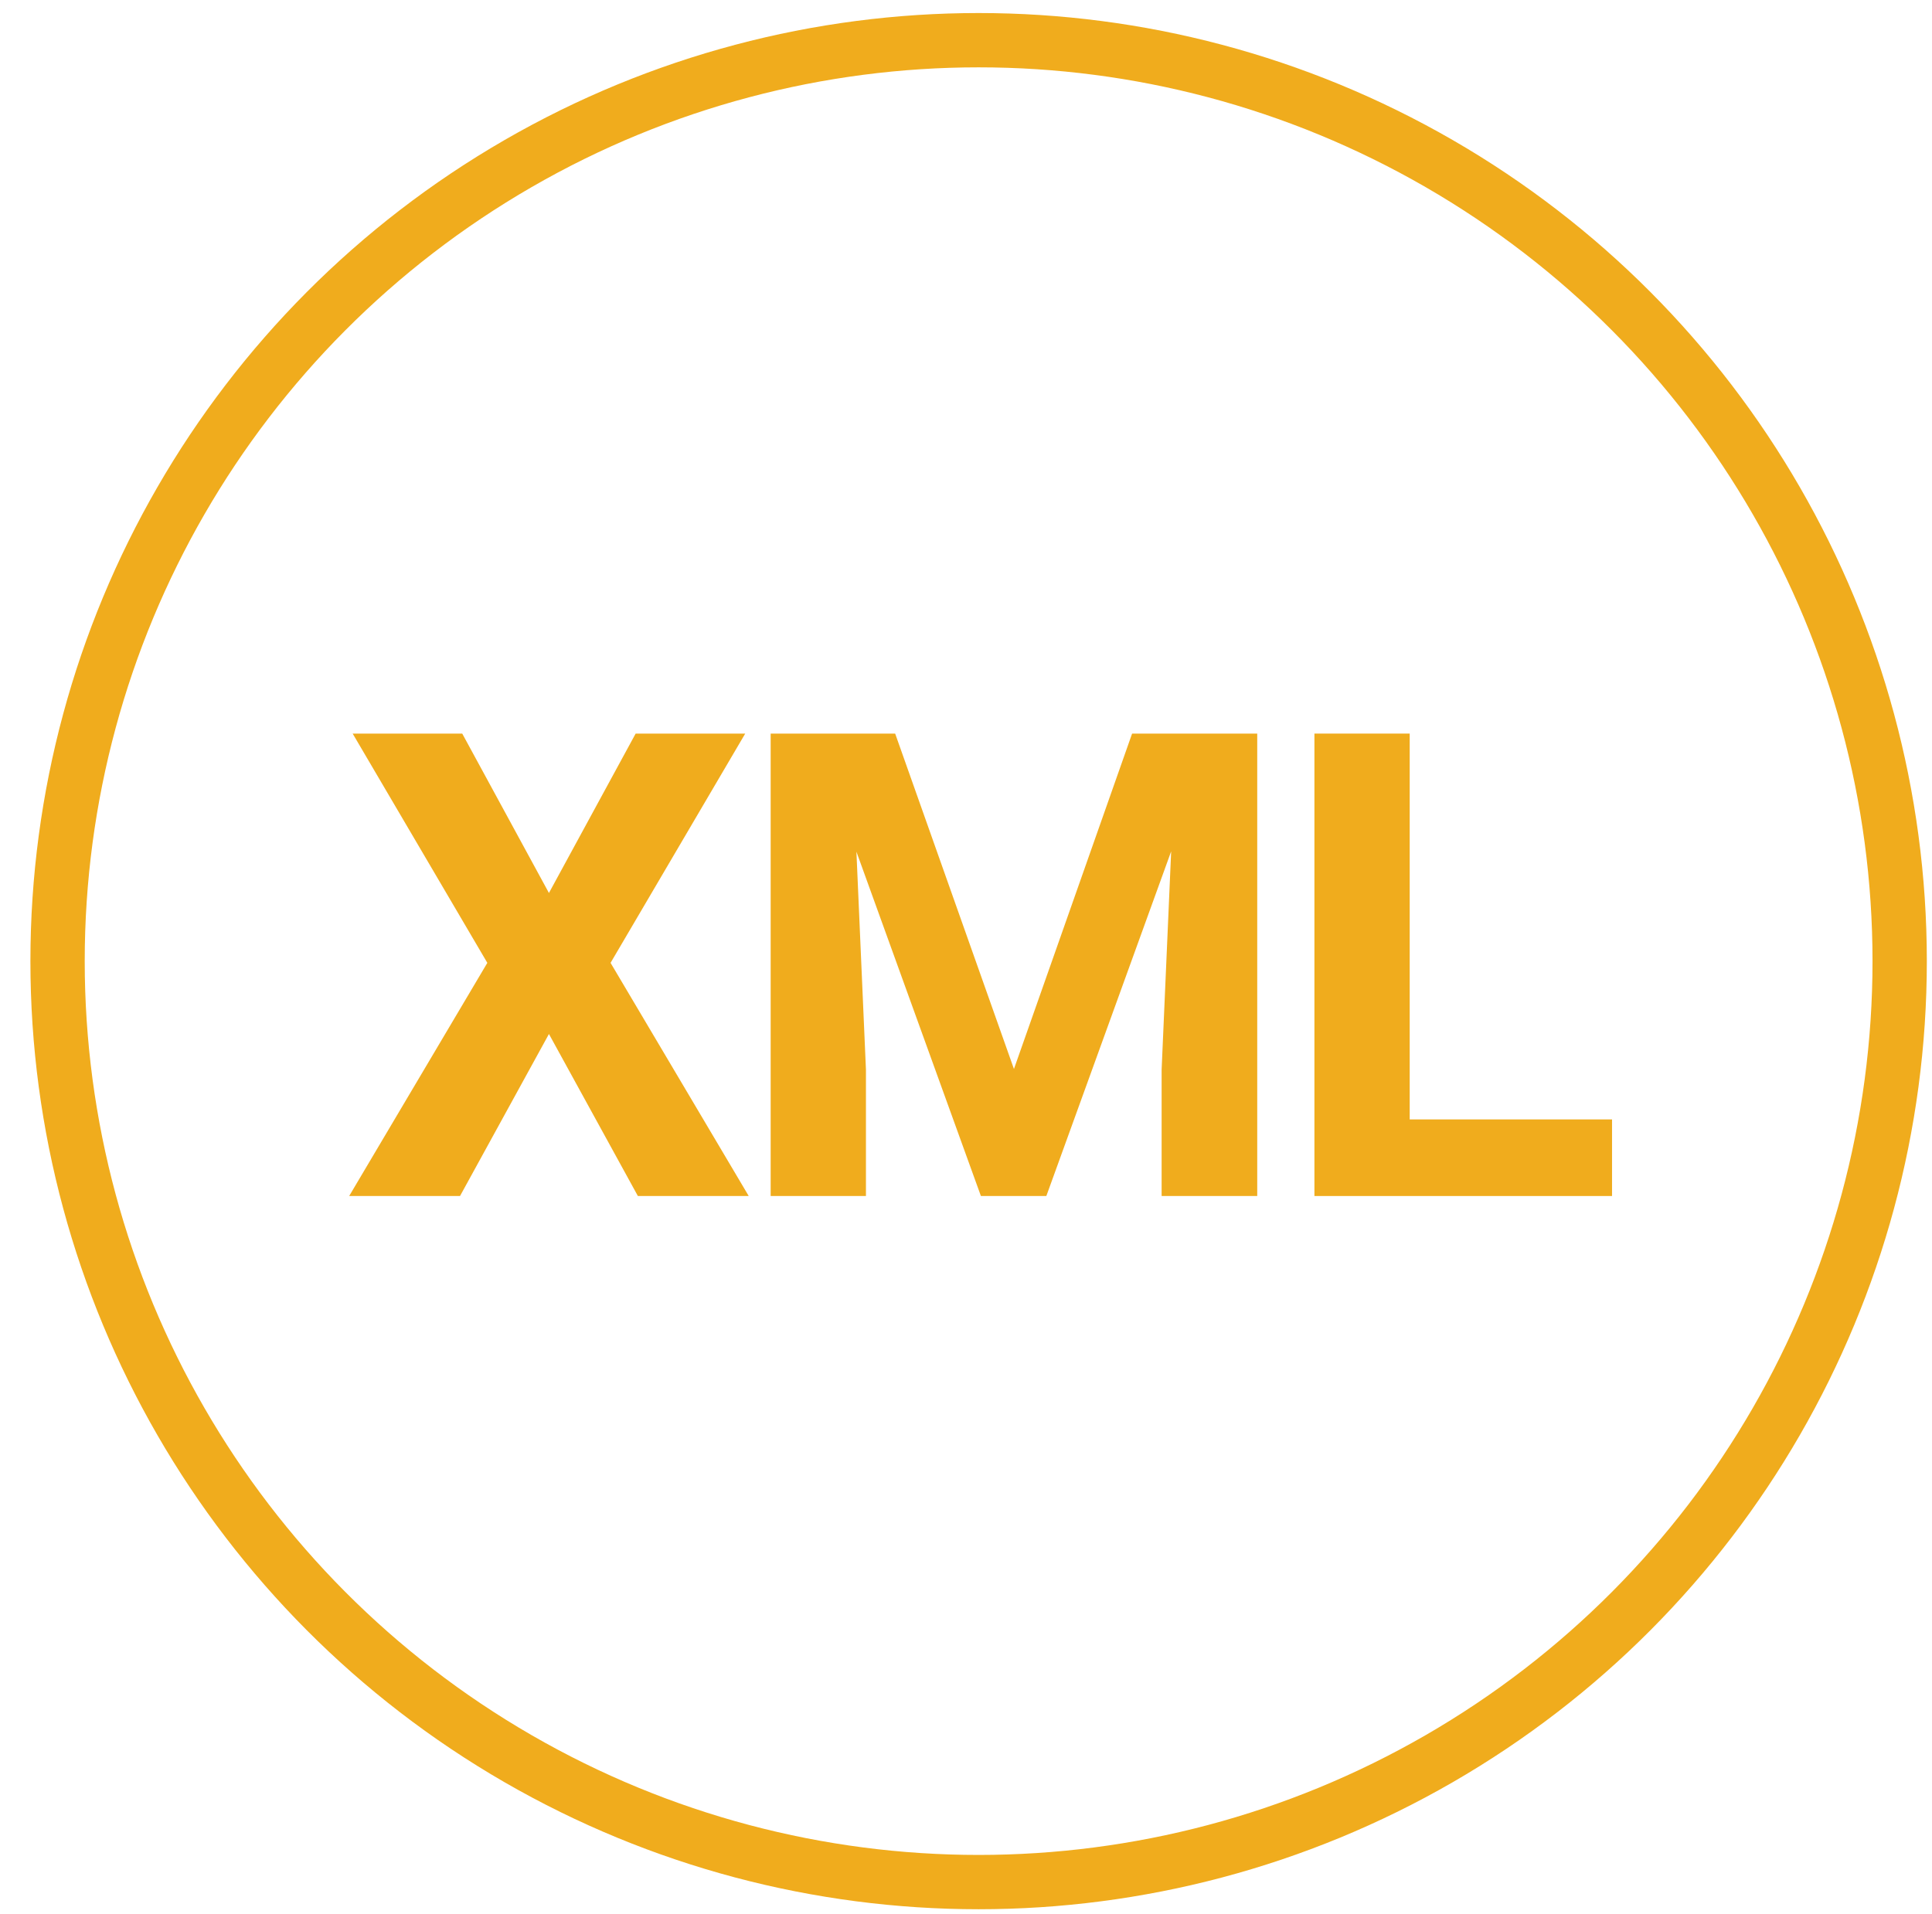
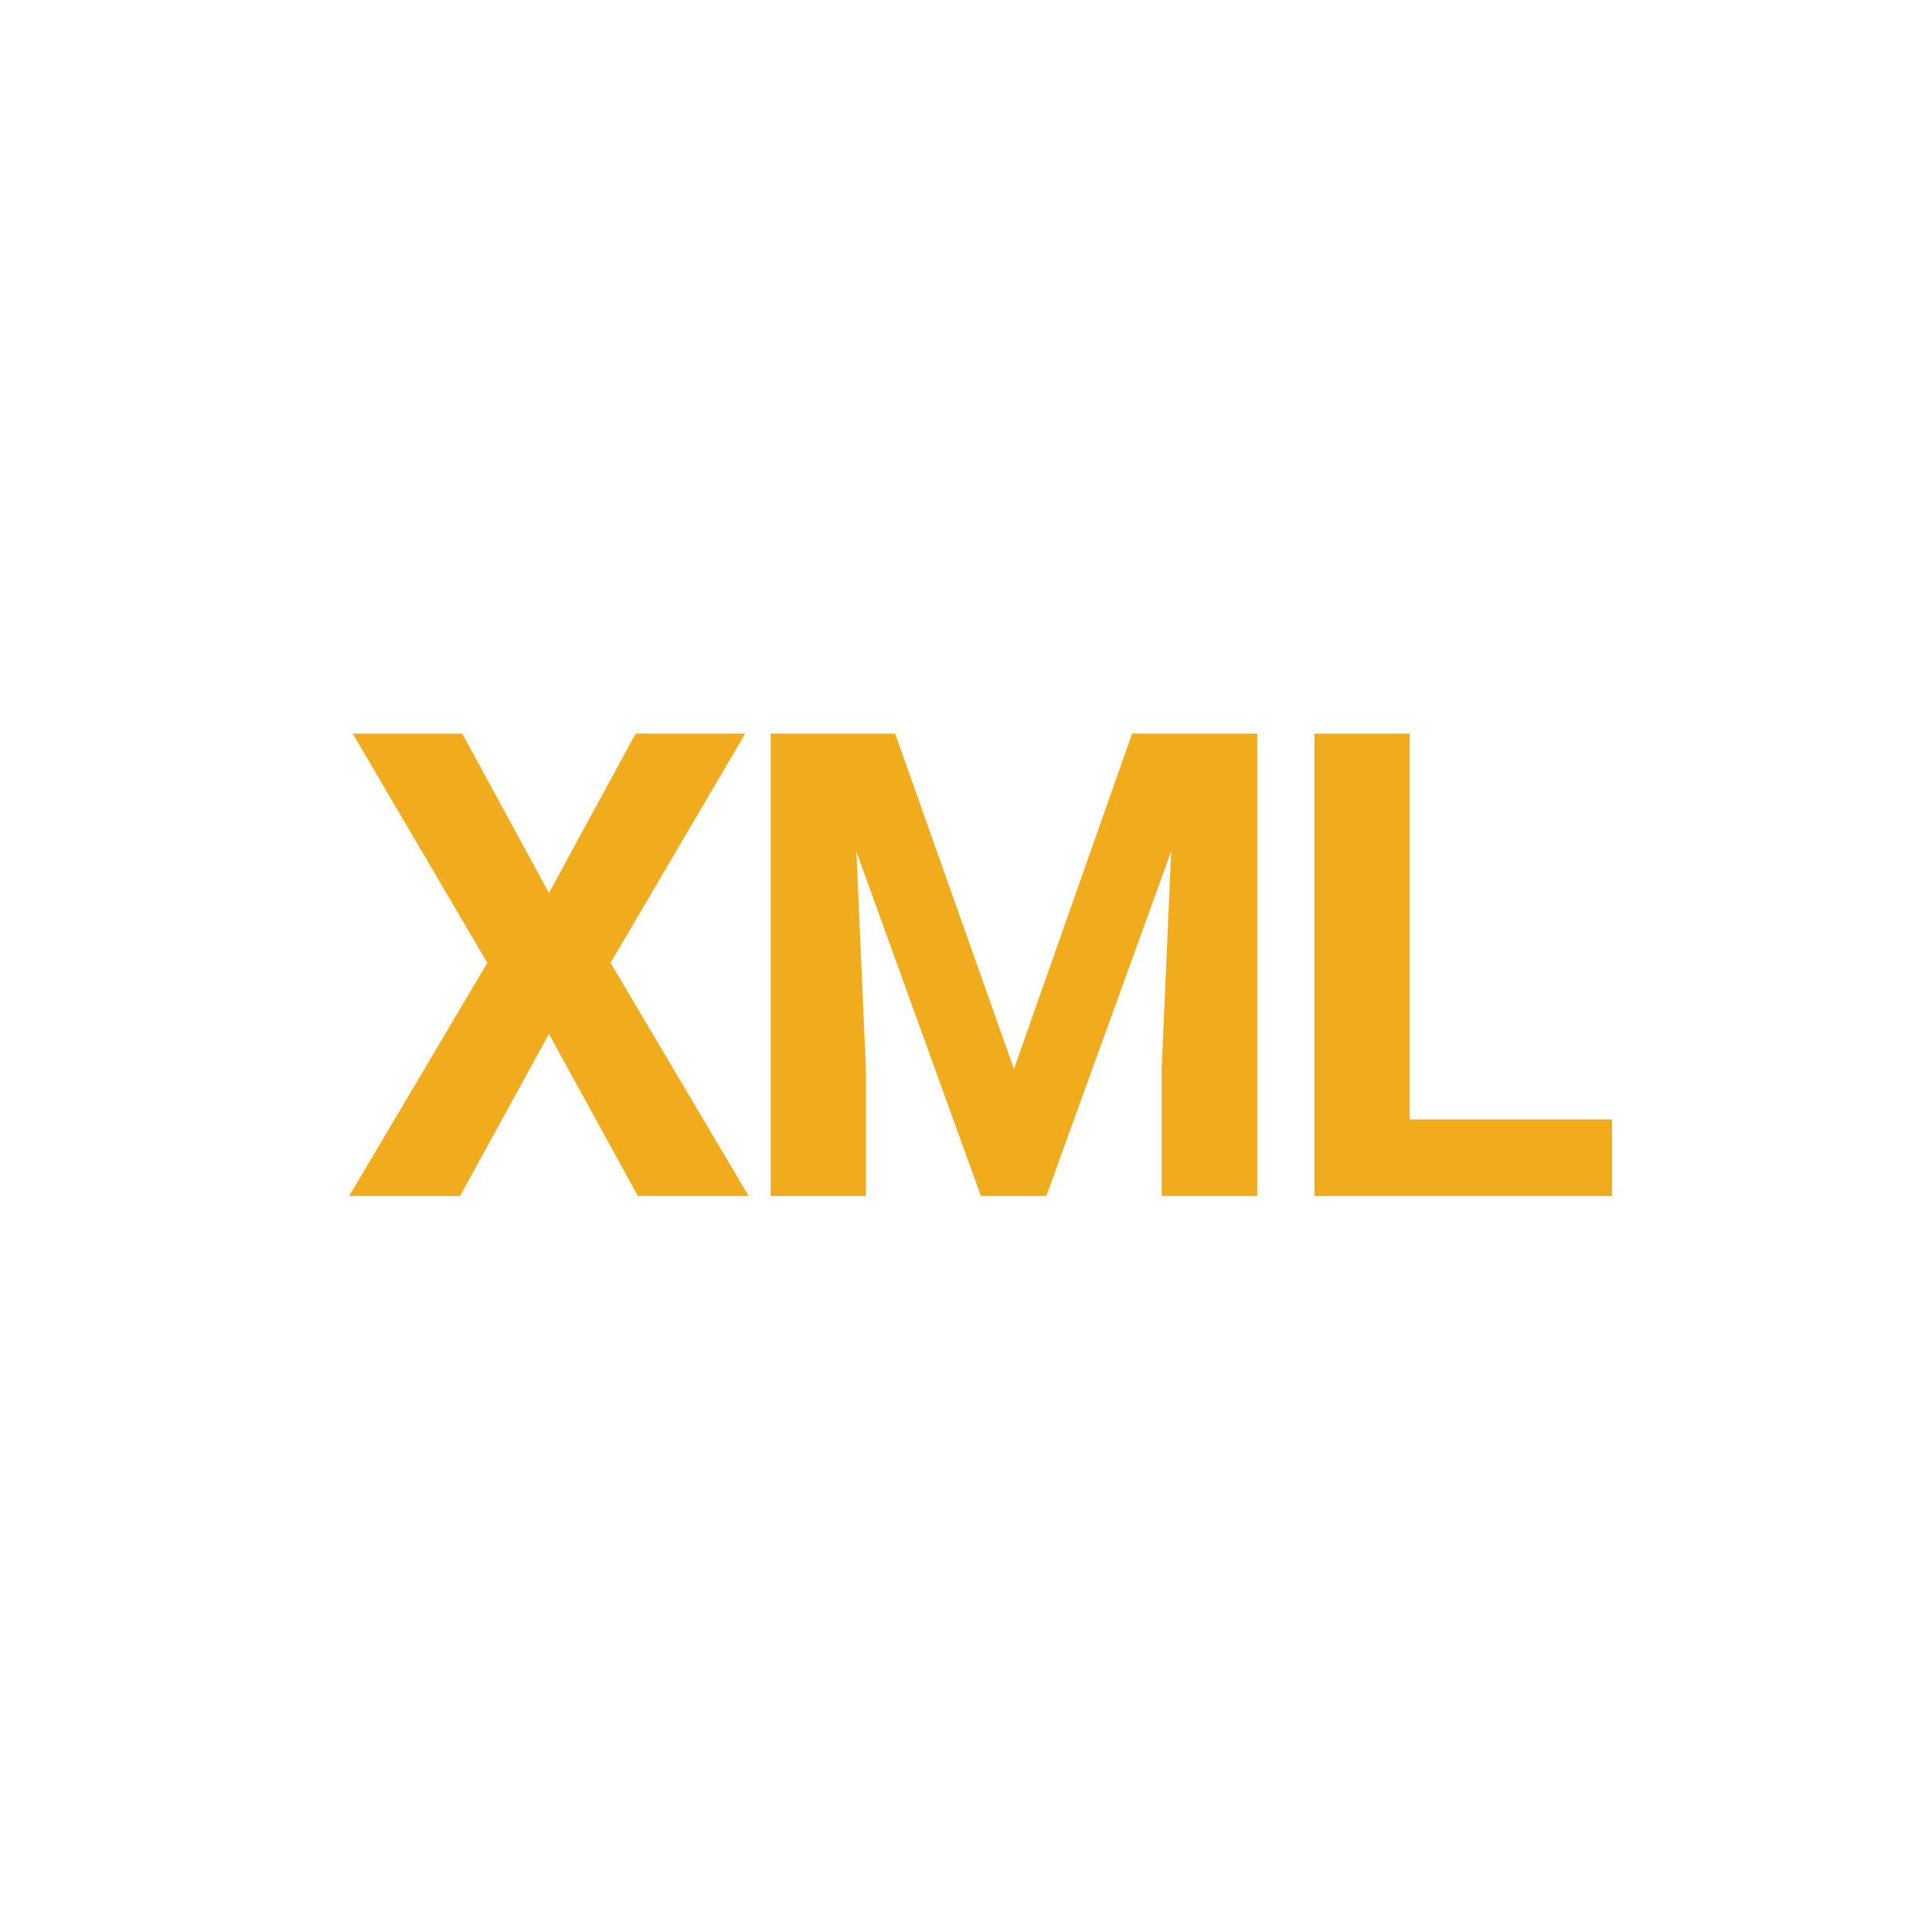
<svg xmlns="http://www.w3.org/2000/svg" width="100%" height="100%" viewBox="0 0 107 106" version="1.1" xml:space="preserve" style="fill-rule:evenodd;clip-rule:evenodd;stroke-linecap:round;stroke-linejoin:round;stroke-miterlimit:1.5;">
  <g transform="matrix(1,0,0,1,-12002,-959)">
    <g id="iconXML" transform="matrix(1,0,0,1,8200.27,959)">
-       <rect x="3802.67" y="0" width="106" height="106" style="fill:none;" />
      <g transform="matrix(0.582,0,0,0.582,3299.68,-601.703)">
        <path d="M914.866,1118.84L923.117,1103.67L933.544,1103.67L920.73,1125.49L933.877,1147.68L923.329,1147.68L914.866,1132.26L906.404,1147.68L895.856,1147.68L909.003,1125.49L896.188,1103.67L906.615,1103.67L914.866,1118.84Z" style="fill:rgb(240,172,29);fill-rule:nonzero;" />
        <path d="M947.812,1103.67L959.116,1135.59L970.359,1103.67L982.267,1103.67L982.267,1147.68L973.169,1147.68L973.169,1135.65L974.076,1114.88L962.198,1147.68L955.972,1147.68L944.125,1114.91L945.032,1135.65L945.032,1147.68L935.965,1147.68L935.965,1103.67L947.812,1103.67Z" style="fill:rgb(240,172,29);fill-rule:nonzero;" />
-         <path d="M996.776,1140.39L1016.03,1140.39L1016.03,1147.68L987.709,1147.68L987.709,1103.67L996.776,1103.67L996.776,1140.39Z" style="fill:rgb(240,172,29);fill-rule:nonzero;" />
+         <path d="M996.776,1140.39L1016.03,1140.39L1016.03,1147.68L987.709,1147.68L987.709,1103.67L996.776,1103.67Z" style="fill:rgb(240,172,29);fill-rule:nonzero;" />
      </g>
      <g transform="matrix(1.759,0,0,1.759,2904.31,-792.842)">
-         <circle cx="541" cy="481" r="29" style="fill:none;stroke:rgb(240,172,29);stroke-width:1.71px;" />
-       </g>
+         </g>
    </g>
  </g>
</svg>